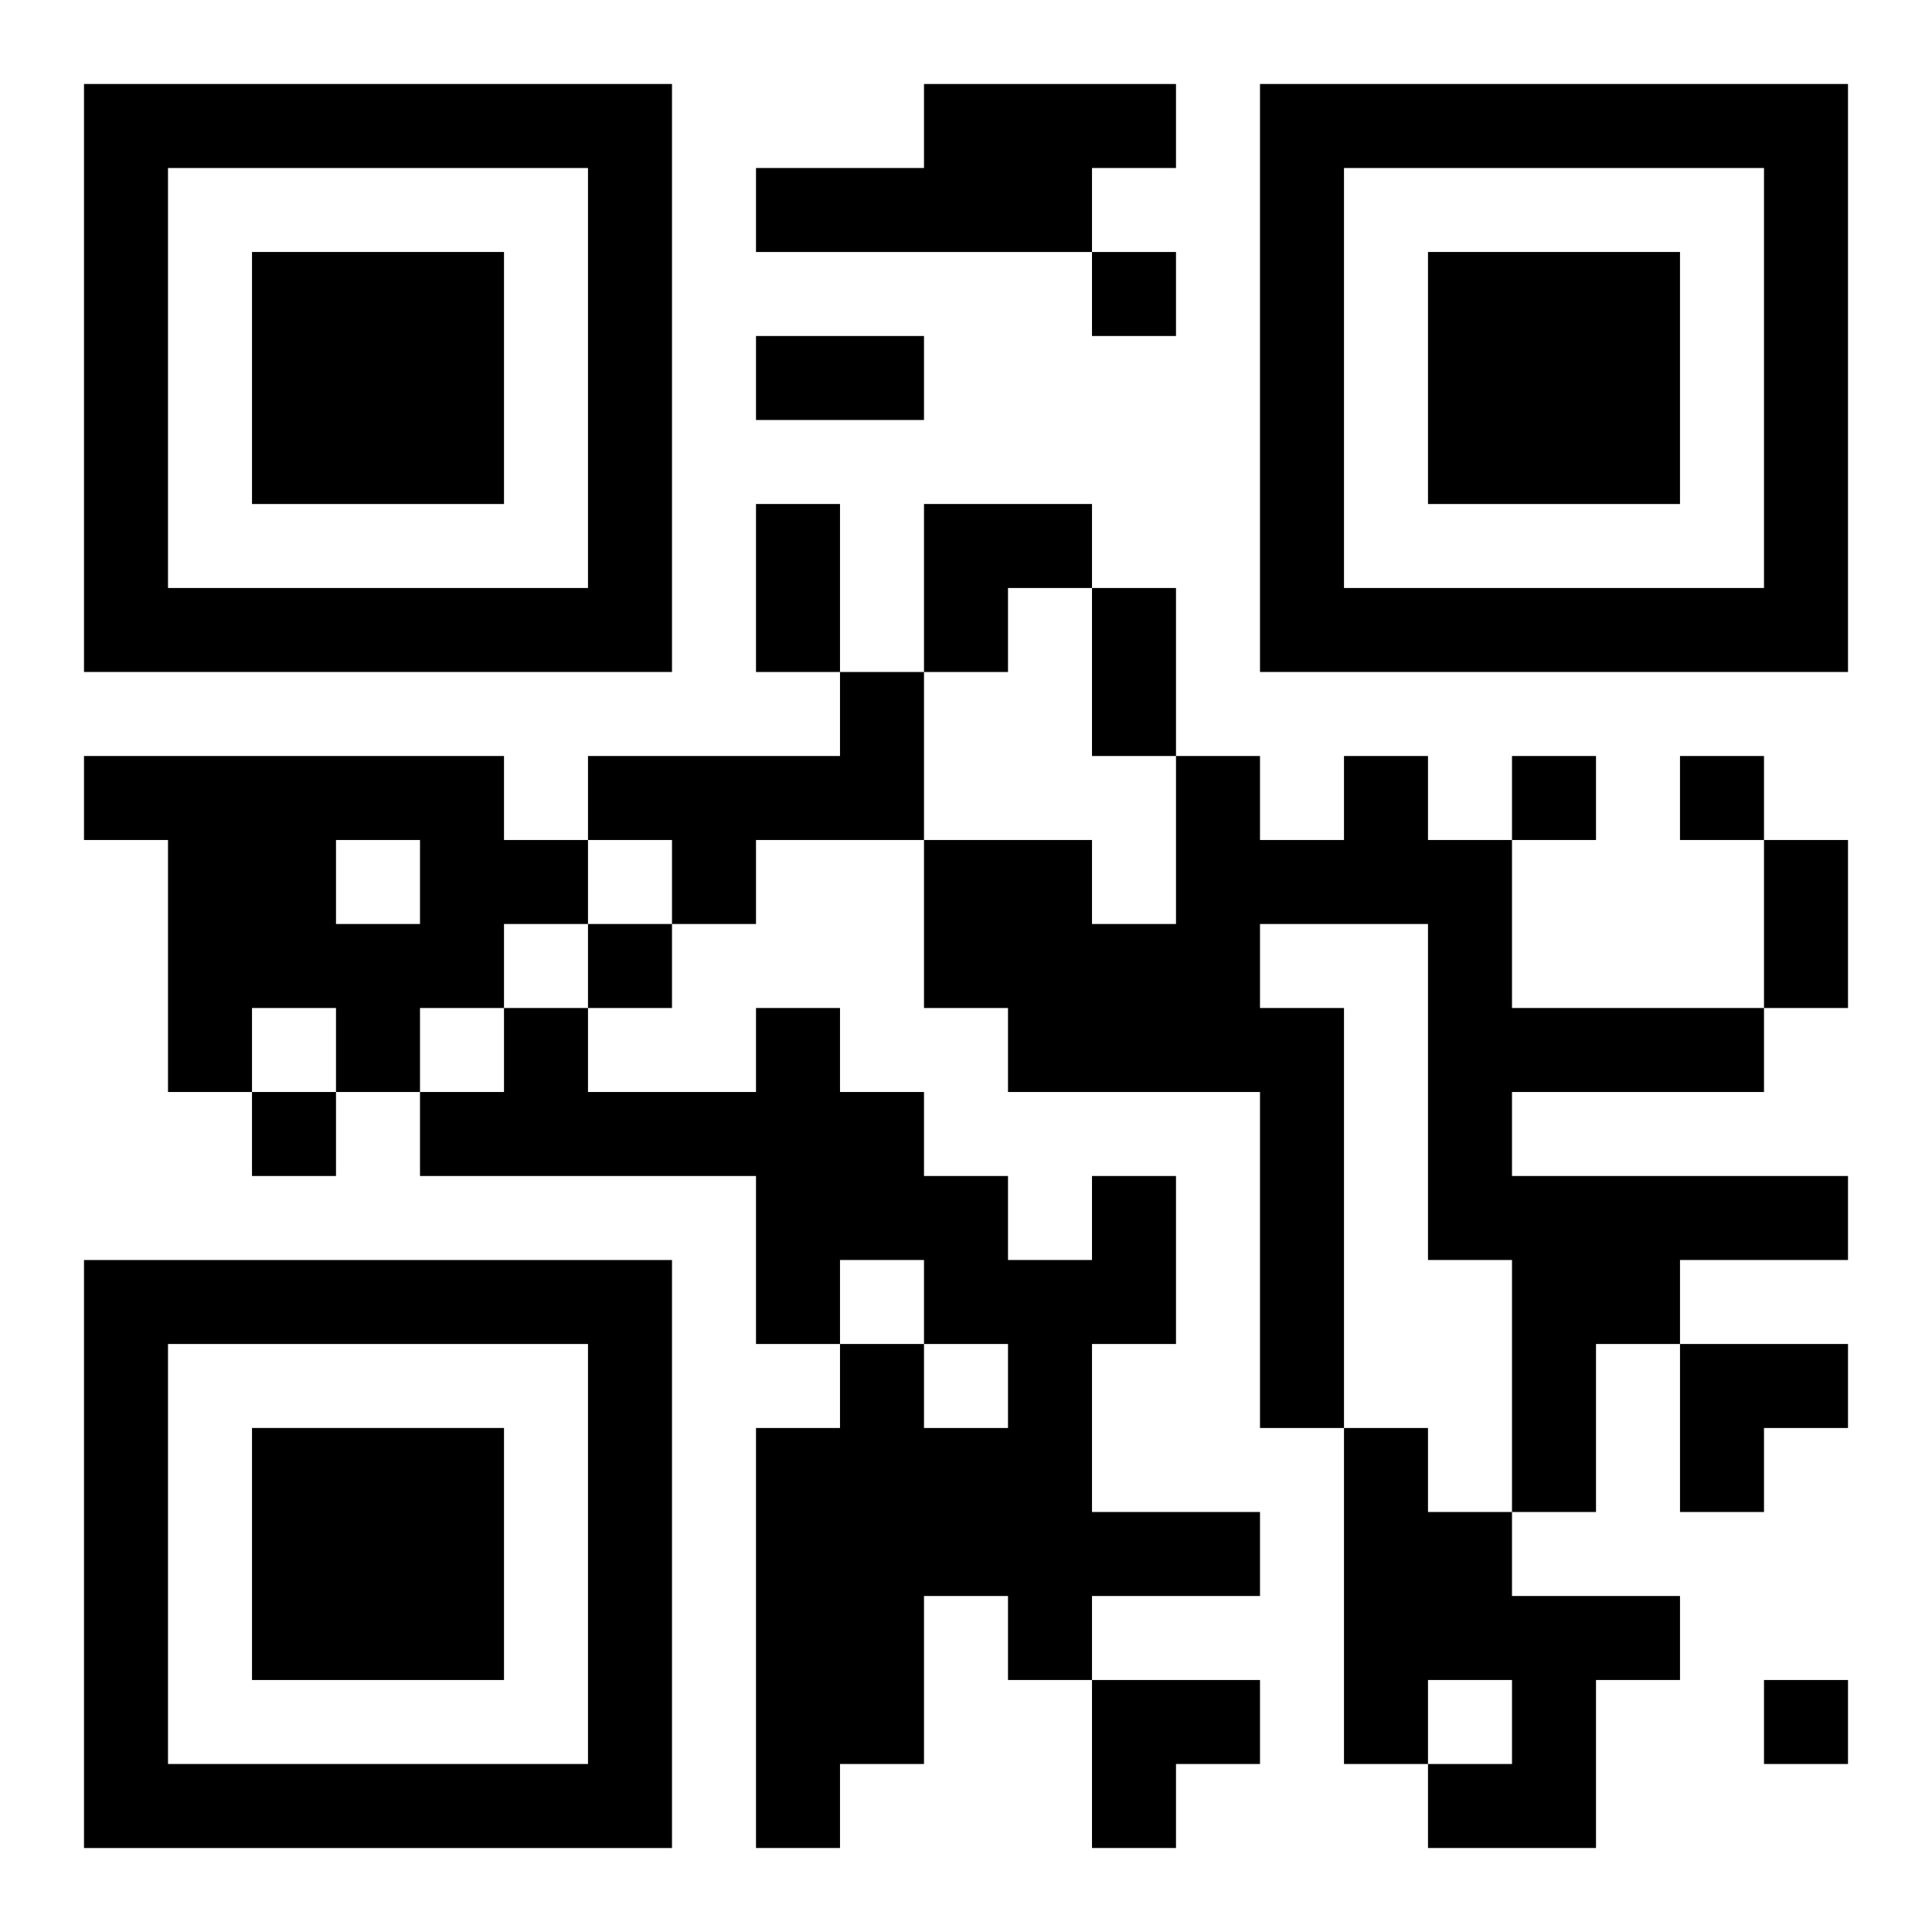
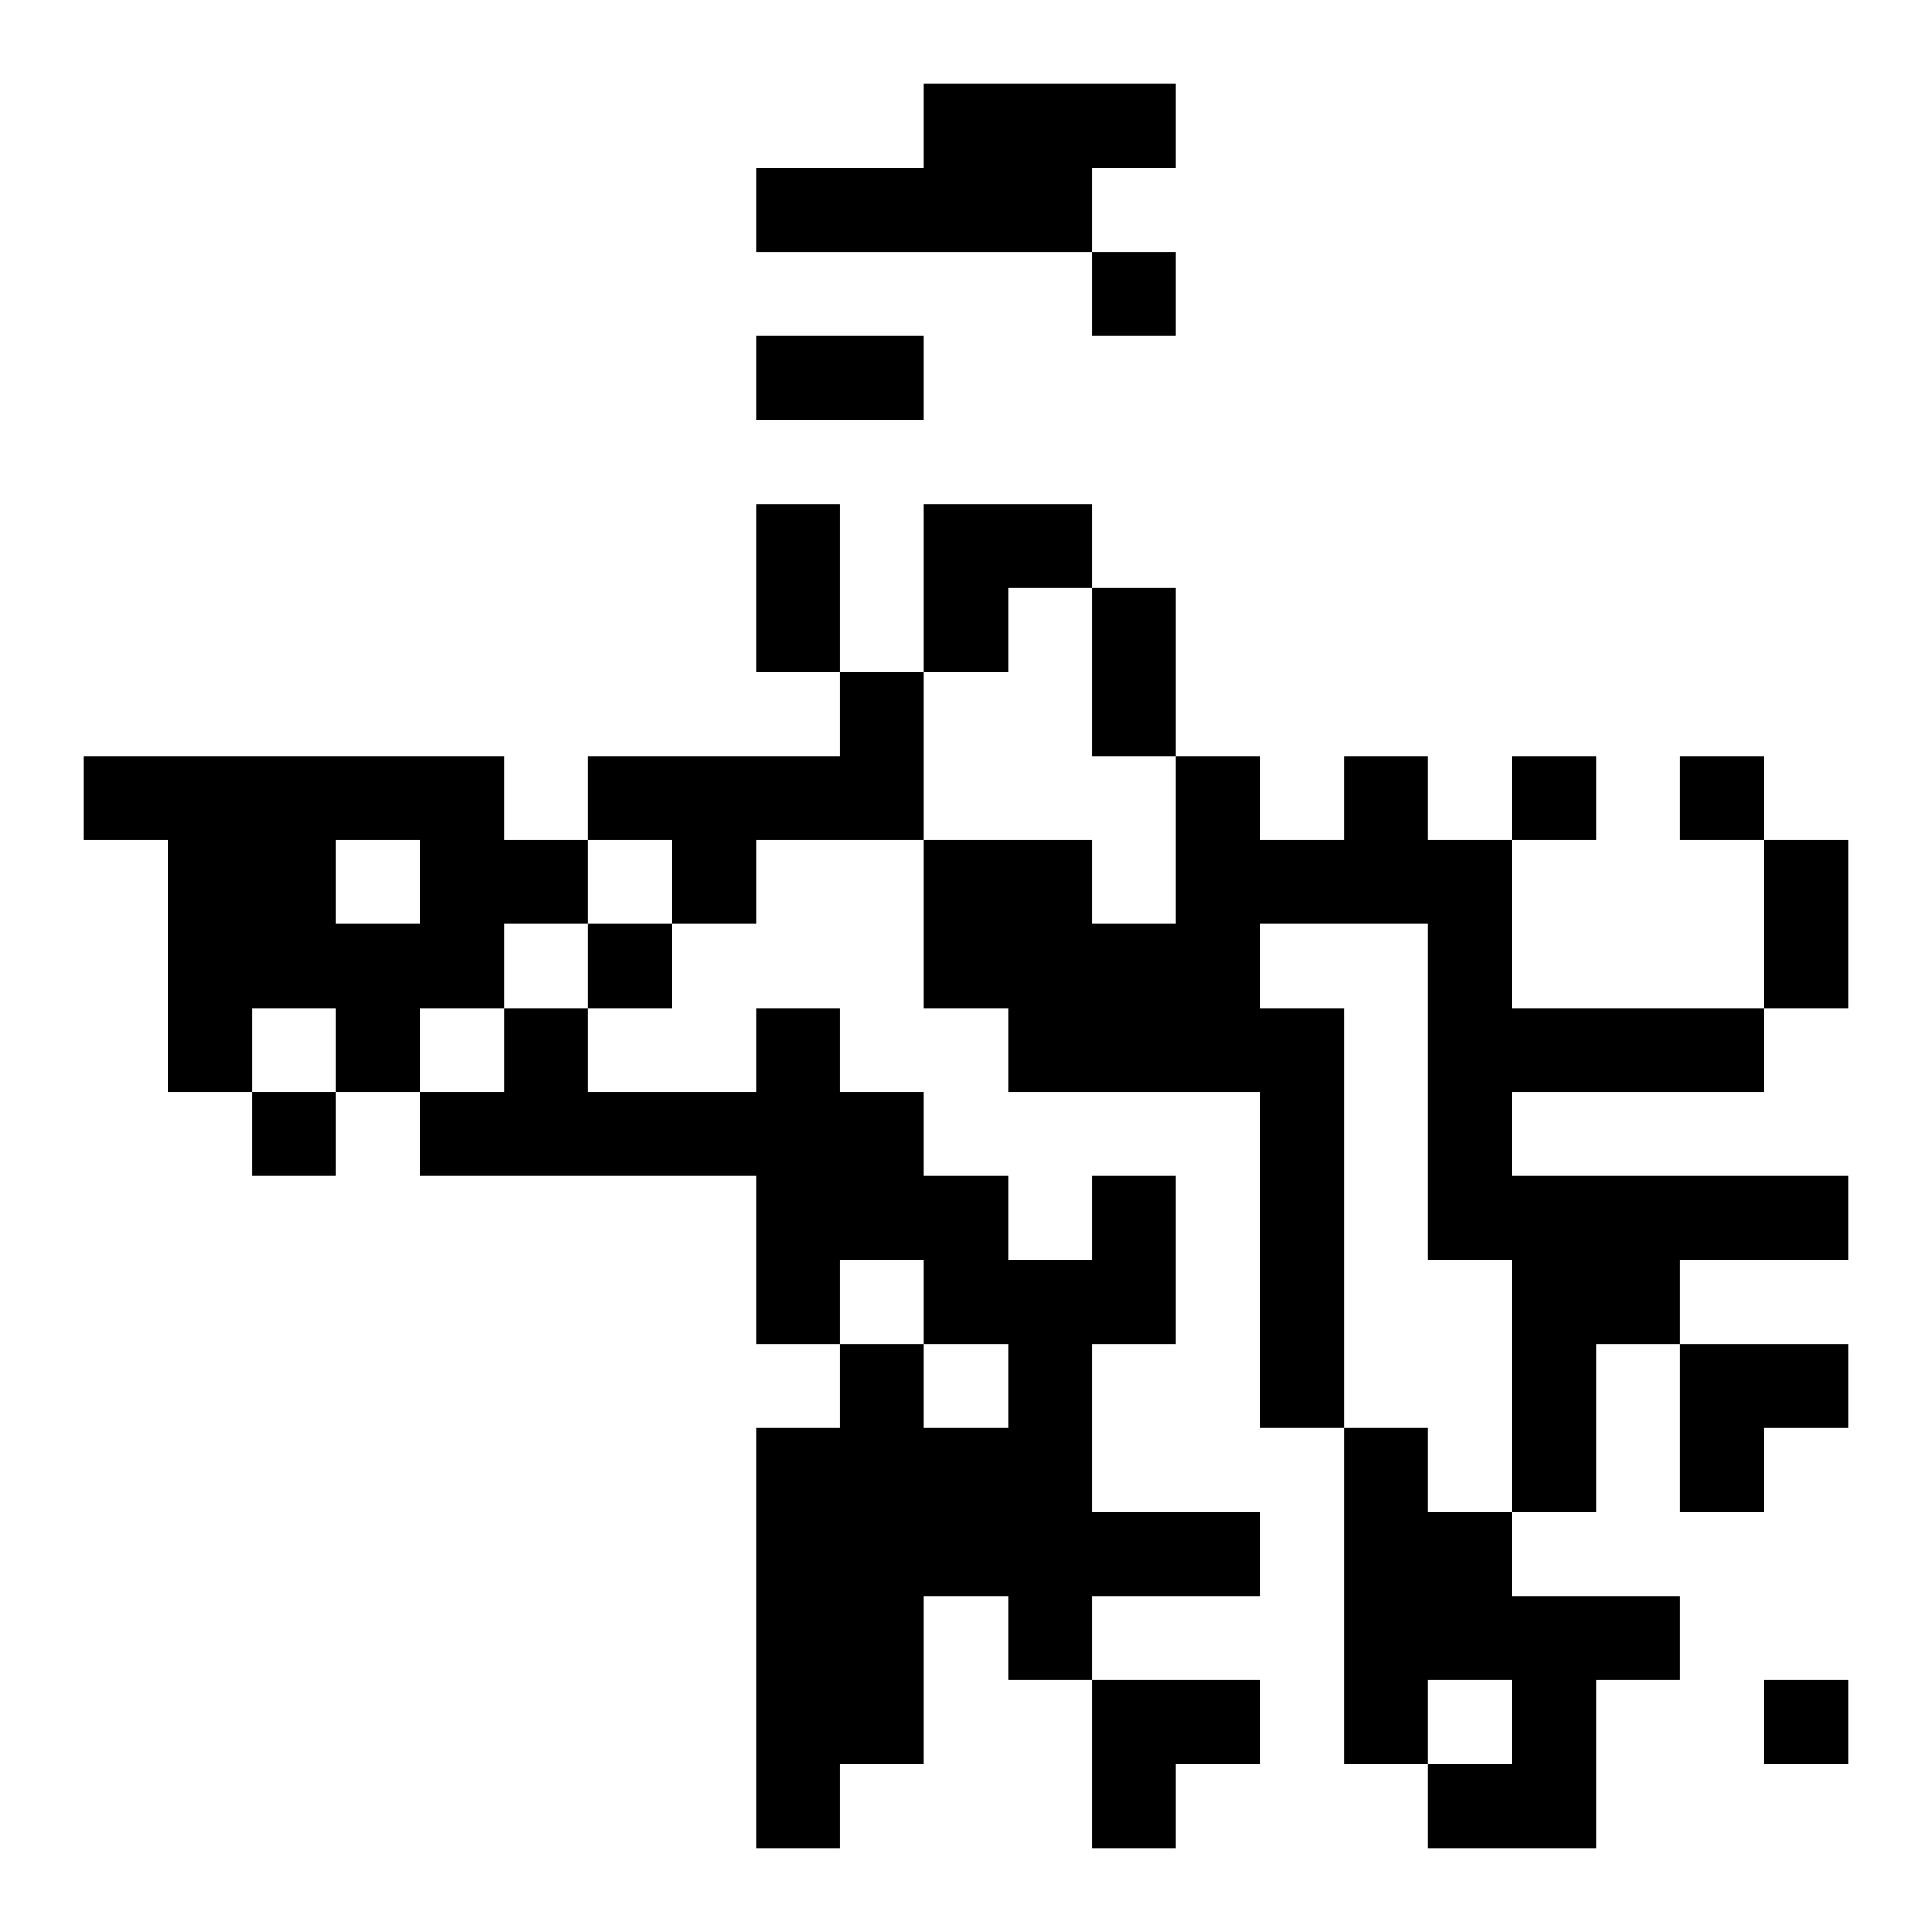
<svg xmlns="http://www.w3.org/2000/svg" xmlns:xlink="http://www.w3.org/1999/xlink" width="250" height="250" baseProfile="full" version="1.1" viewBox="-1 -1 23 23">
  <symbol id="a">
-     <path d="m0 7v7h7v-7h-7zm1 1h5v5h-5v-5zm1 1v3h3v-3h-3z" />
-   </symbol>
+     </symbol>
  <use y="-7" xlink:href="#a" />
  <use y="7" xlink:href="#a" />
  <use x="14" y="-7" xlink:href="#a" />
  <path d="m10 0h3v1h-1v1h-4v-1h2v-1m-1 7h1v2h-2v1h-1v-1h-1v-1h3v-1m-9 1h5v1h1v1h-1v1h-1v1h-1v-1h-1v1h-1v-3h-1v-1m3 1v1h1v-1h-1m12-1h1v1h1v2h3v1h-3v1h4v1h-2v1h-1v2h-1v-3h-1v-4h-2v1h1v5h-1v-4h-3v-1h-1v-2h2v1h1v-2h1v1h1v-1m-3 5h1v2h-1v2h2v1h-2v1h-1v-1h-1v2h-1v1h-1v-5h1v-1h1v1h1v-1h-1v-1h-1v1h-1v-2h-4v-1h1v-1h1v1h2v-1h1v1h1v1h1v1h1v-1m3 3h1v1h1v1h2v1h-1v2h-2v-1h1v-1h-1v1h-1v-4m-3-14v1h1v-1h-1m5 6v1h1v-1h-1m2 0v1h1v-1h-1m-13 2v1h1v-1h-1m-4 2v1h1v-1h-1m18 7v1h1v-1h-1m-12-16h2v1h-2v-1m0 2h1v2h-1v-2m4 1h1v2h-1v-2m8 3h1v2h-1v-2m-10-4h2v1h-1v1h-1zm9 10h2v1h-1v1h-1zm-7 4h2v1h-1v1h-1z" />
</svg>